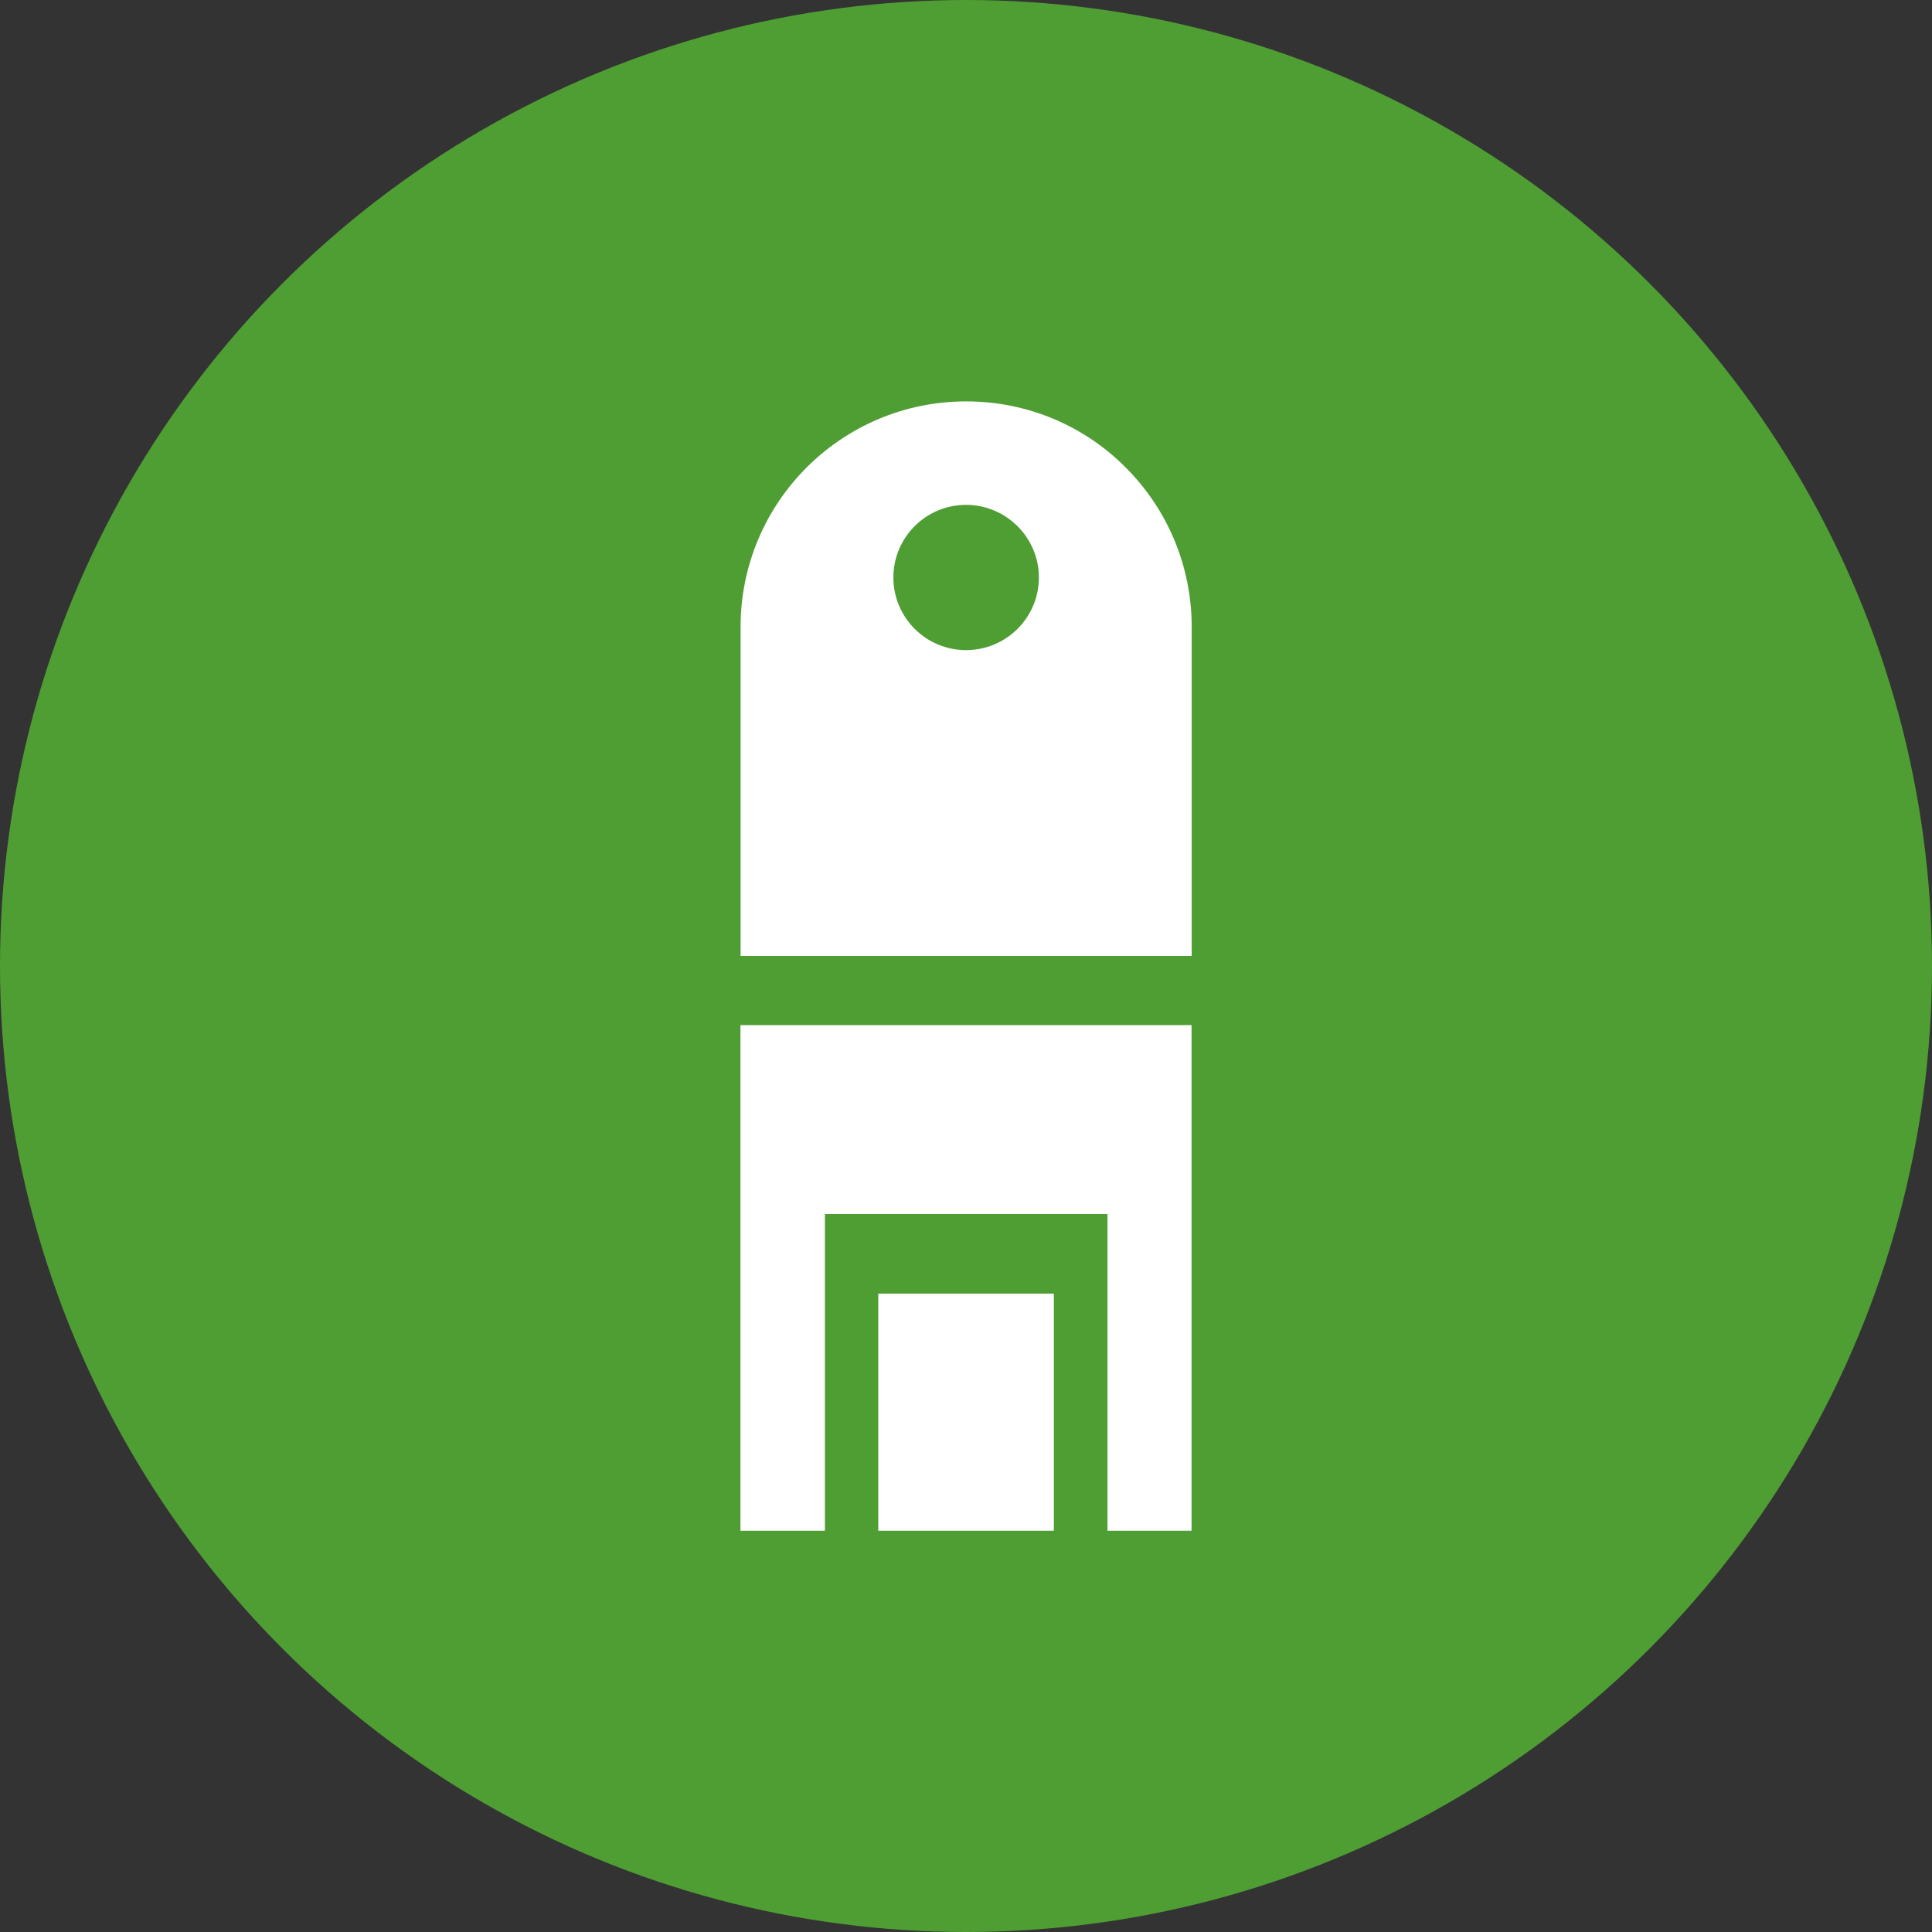
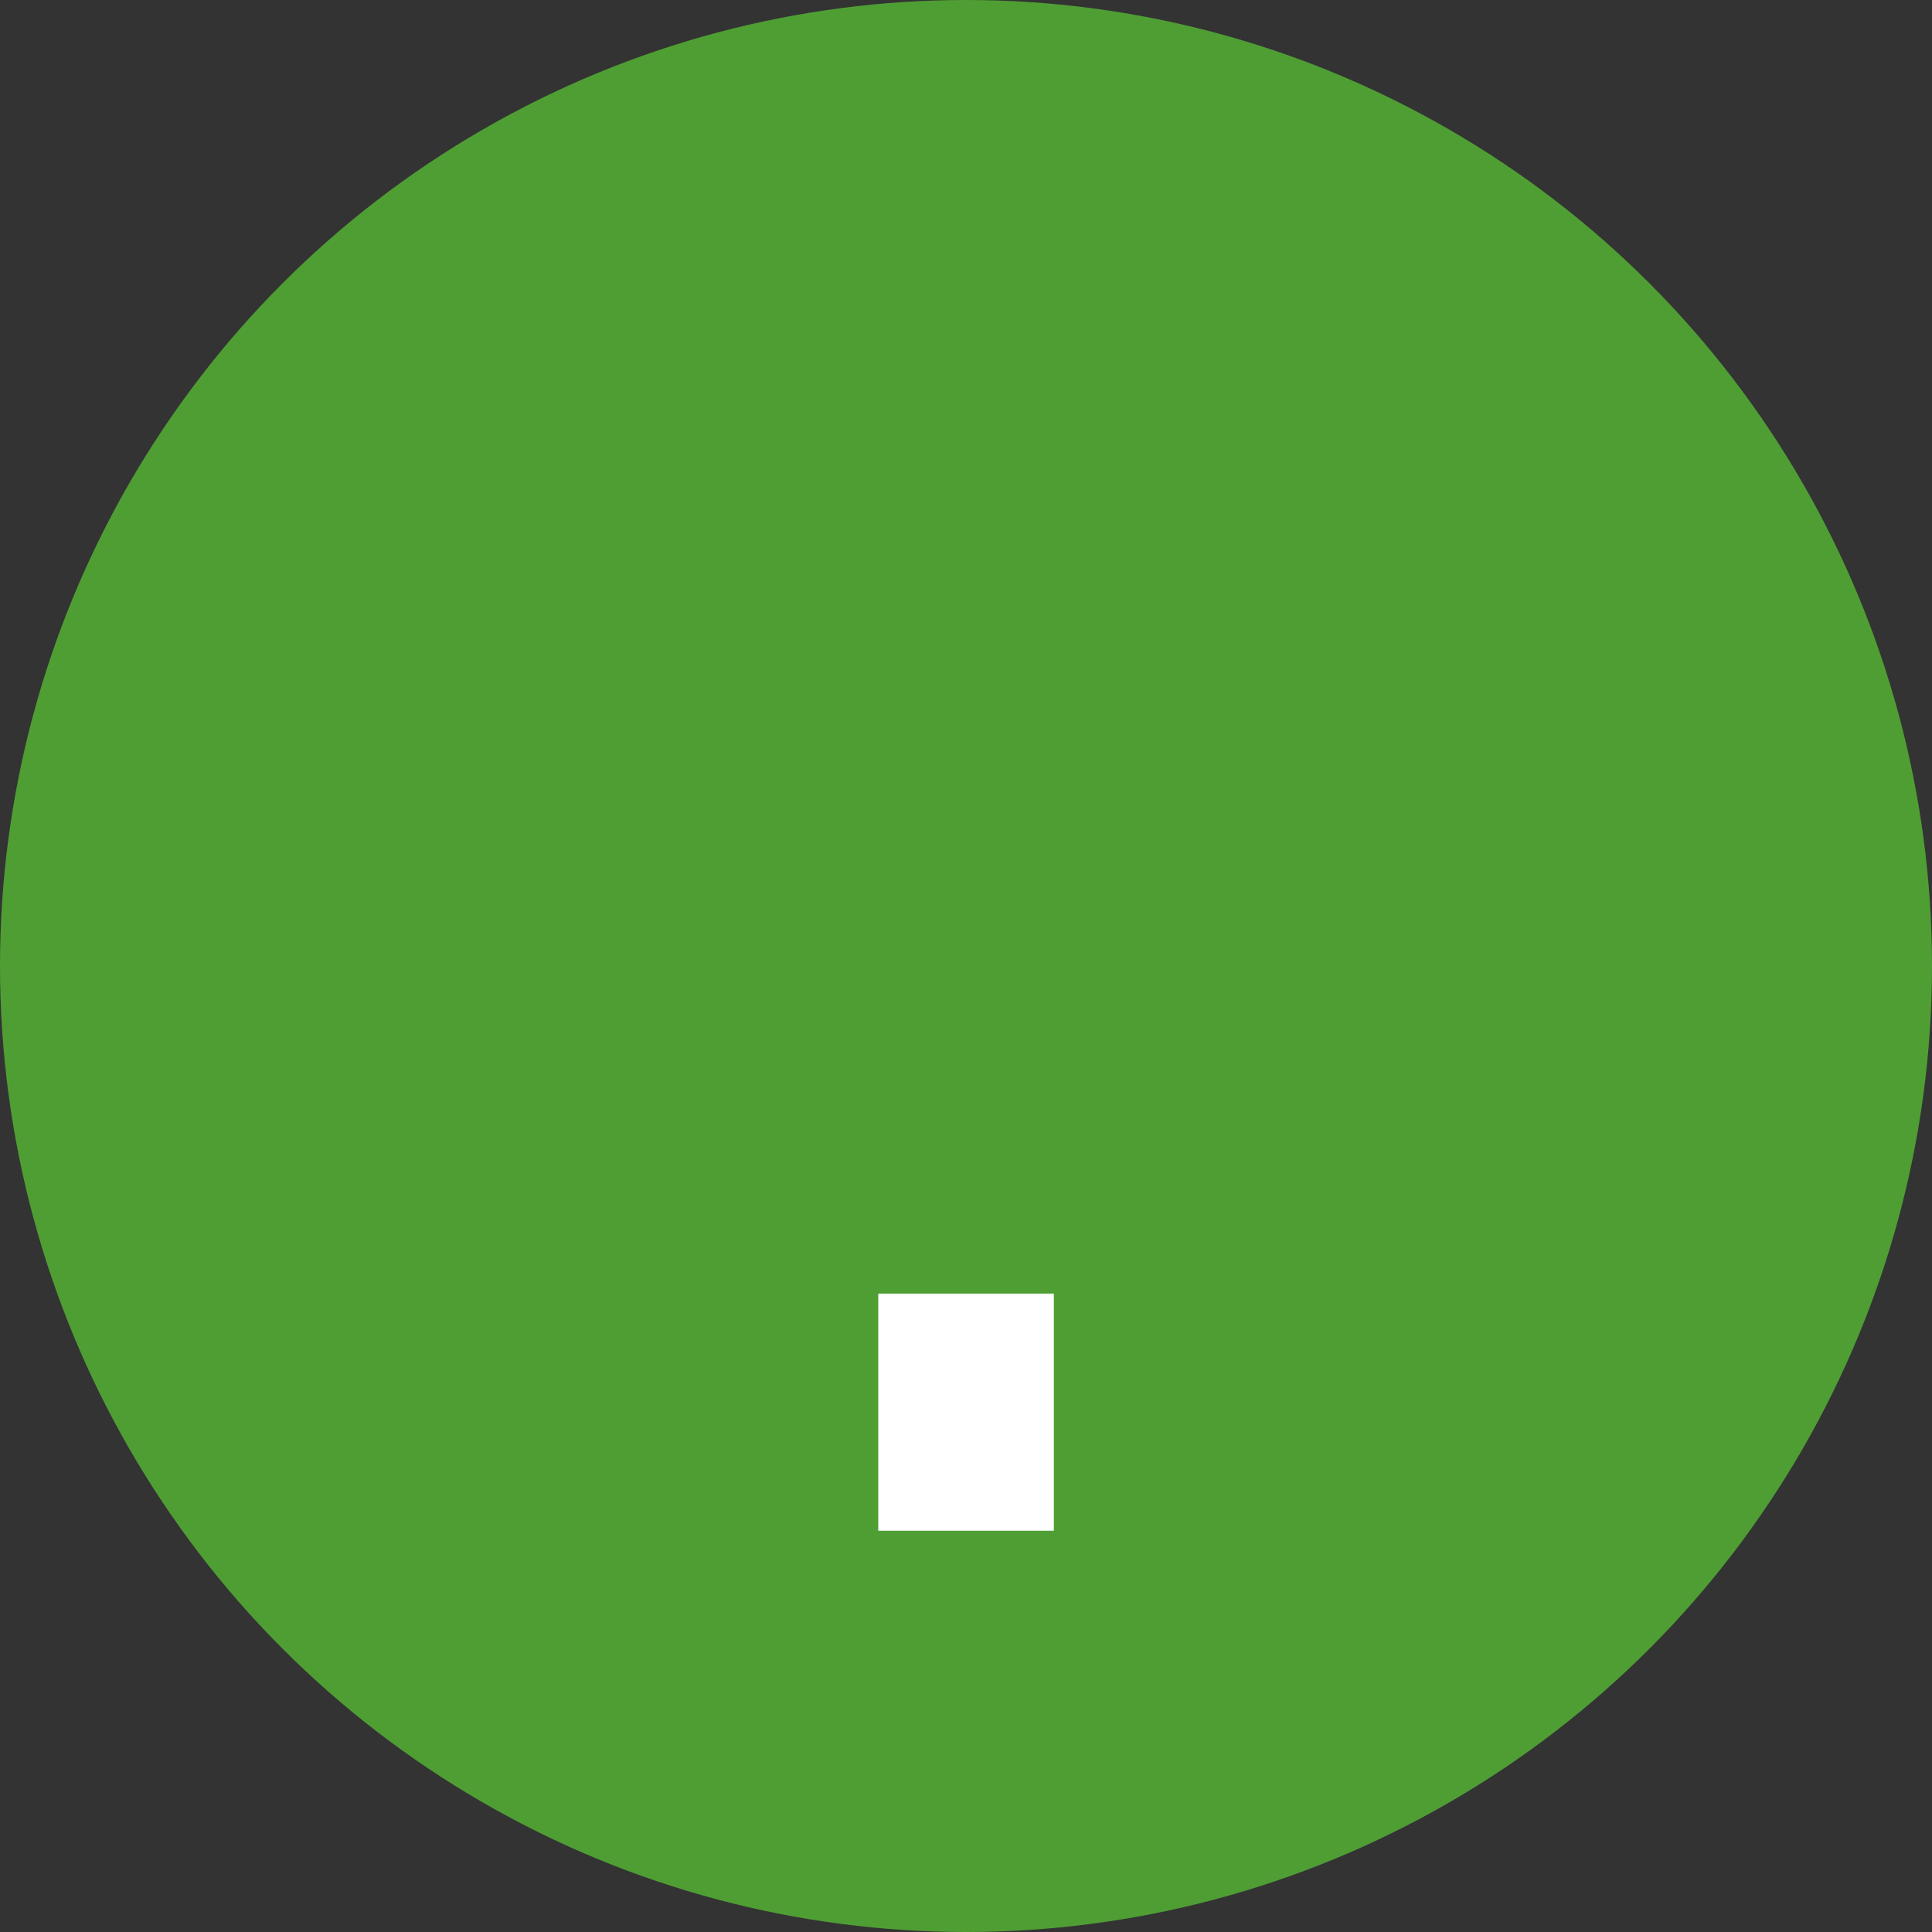
<svg xmlns="http://www.w3.org/2000/svg" id="Ebene_2" data-name="Ebene 2" viewBox="0 0 148.44 148.44">
  <rect x="0" y="0" width="148.44" height="148.44" fill="#333333" stroke="none" />
  <defs>
    <style>
      .cls-1 {
        fill: #fff;
      }

      .cls-2 {
        fill: #4f9e34;
      }
    </style>
  </defs>
  <g id="Ebene_1-2" data-name="Ebene 1">
    <g>
      <circle class="cls-2" cx="74.22" cy="74.22" r="74.22" />
      <g>
        <rect class="cls-1" x="67.48" y="99.39" width="13.49" height="18.22" />
-         <polygon class="cls-1" points="91.55 78.76 91.55 117.61 85.09 117.61 85.09 93.28 63.38 93.28 63.38 117.61 56.89 117.61 56.89 78.76 91.55 78.76" />
-         <path class="cls-1" d="M86.48,35.91c-3.12-3.14-7.46-5.07-12.25-5.07-9.57,0-17.33,7.76-17.33,17.33v25.28h34.66v-25.28c0-4.79-1.94-9.12-5.07-12.25ZM74.22,49.95c-3.08,0-5.58-2.5-5.58-5.58s2.5-5.58,5.58-5.58,5.6,2.5,5.6,5.58-2.5,5.58-5.6,5.58Z" />
      </g>
    </g>
  </g>
</svg>